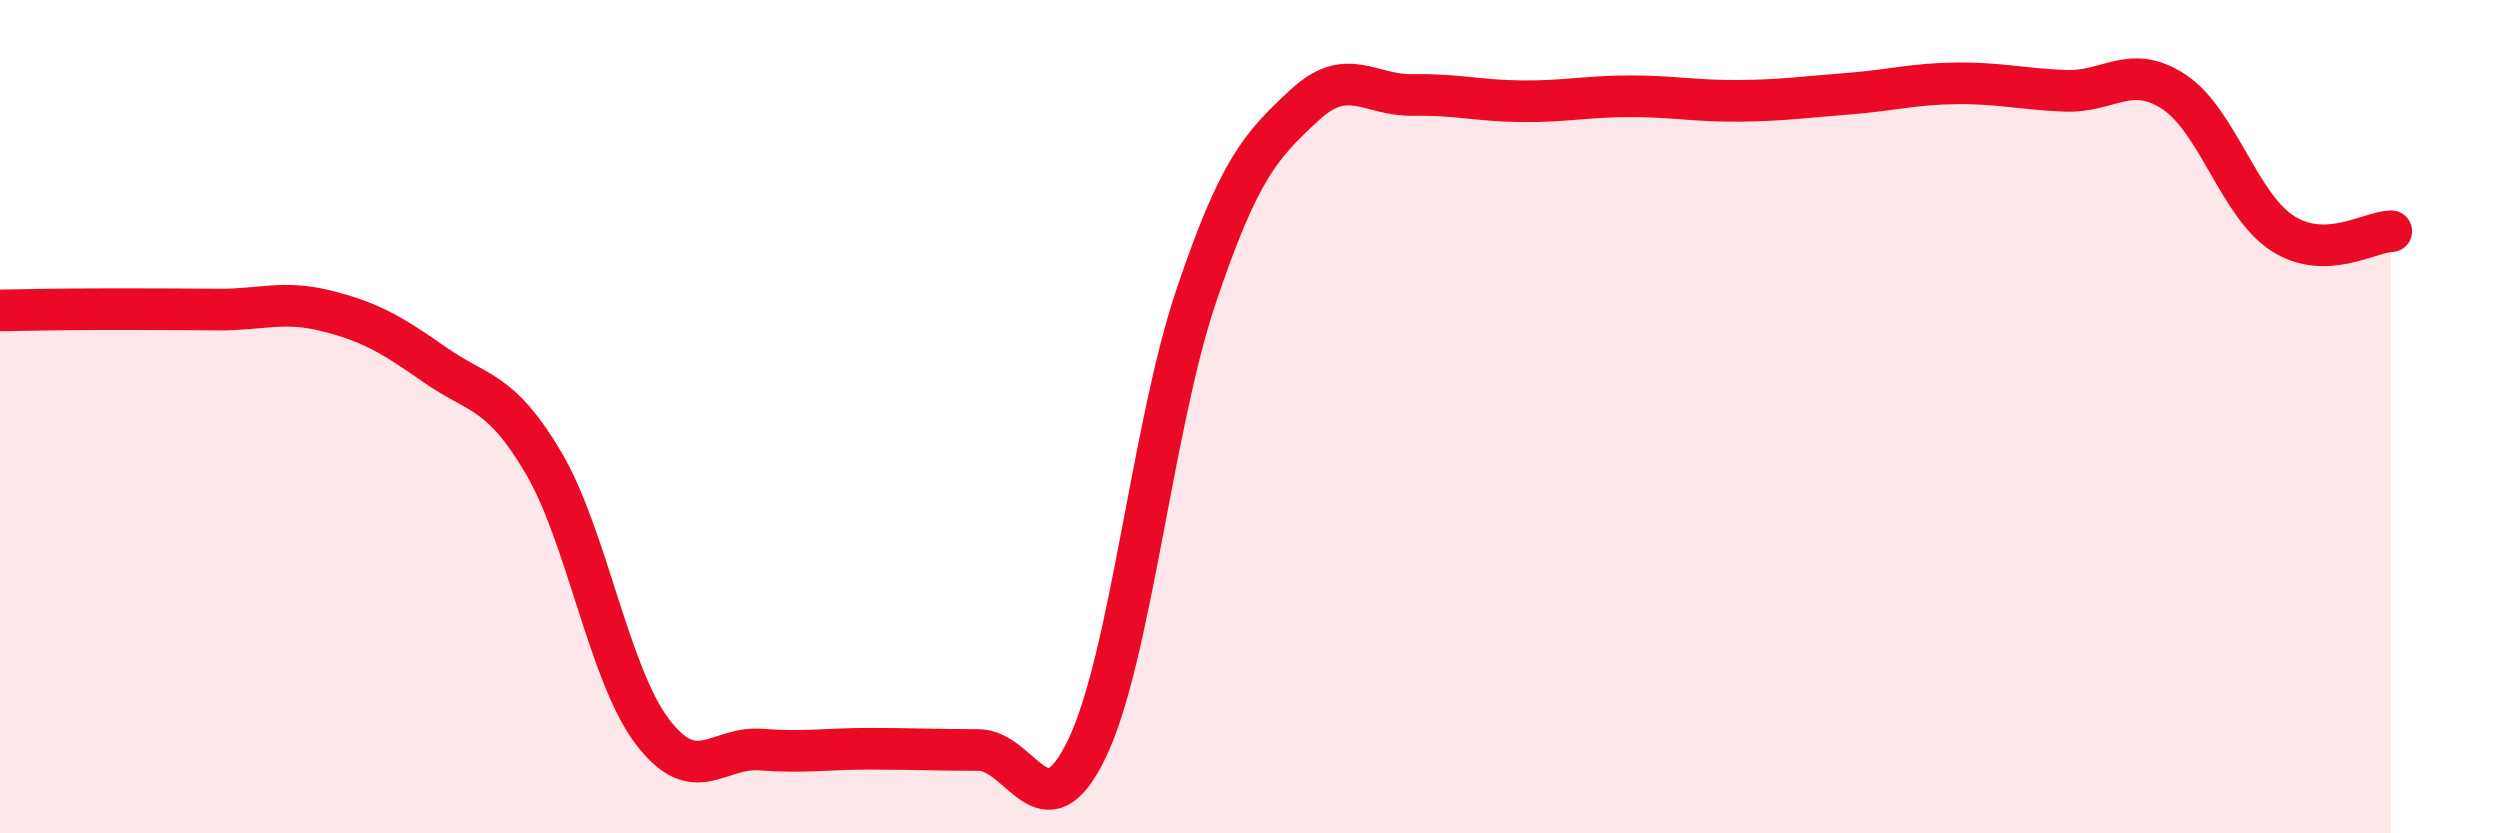
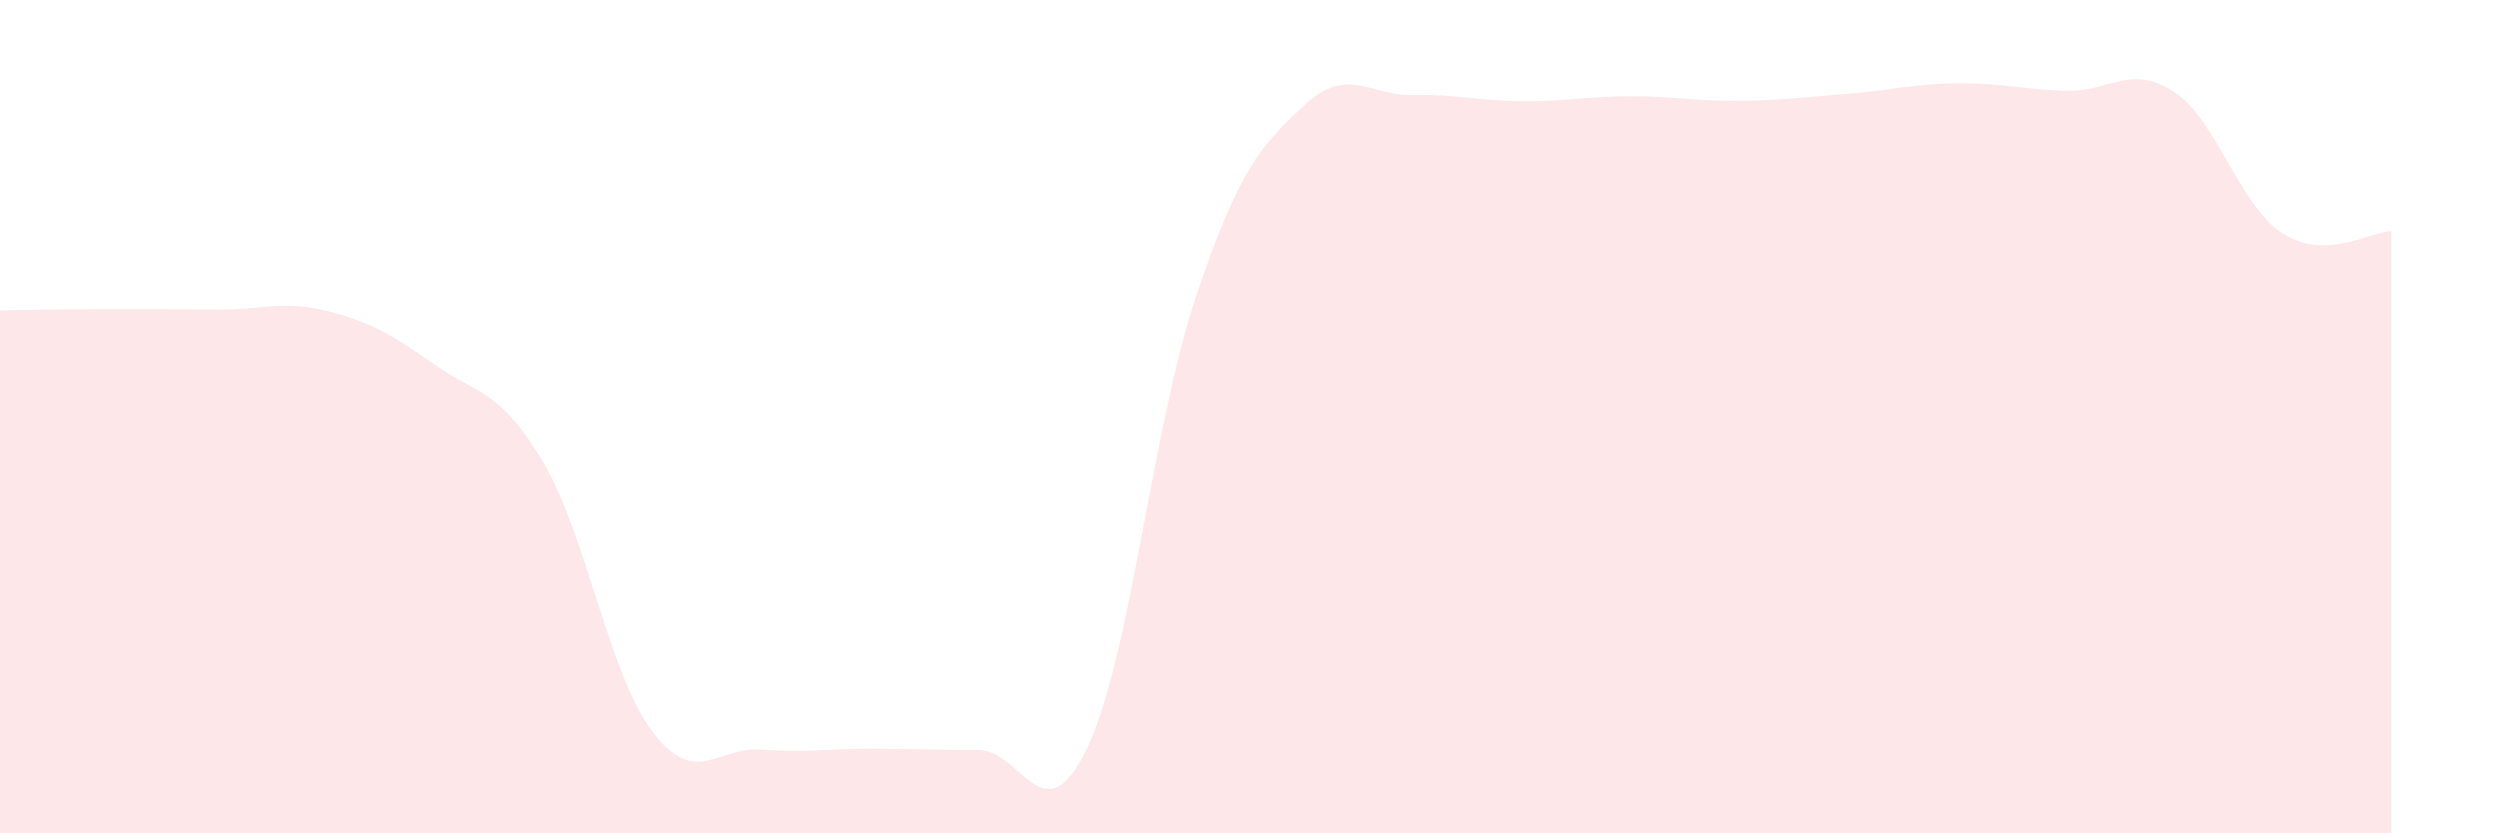
<svg xmlns="http://www.w3.org/2000/svg" width="60" height="20" viewBox="0 0 60 20">
  <path d="M 0,7.45 C 0.52,7.44 1.57,7.42 2.61,7.42 C 3.65,7.42 4.18,7.42 5.22,7.43 C 6.26,7.44 6.79,7.2 7.83,7.46 C 8.87,7.72 9.39,8.02 10.43,8.75 C 11.47,9.48 12,9.34 13.04,11.1 C 14.08,12.86 14.61,16.17 15.65,17.55 C 16.69,18.93 17.22,17.91 18.26,17.99 C 19.3,18.07 19.83,17.97 20.87,17.97 C 21.91,17.97 22.44,18 23.48,18 C 24.52,18 25.05,20.13 26.09,17.96 C 27.13,15.79 27.66,10.22 28.7,7.13 C 29.74,4.04 30.26,3.5 31.3,2.53 C 32.34,1.56 32.87,2.3 33.91,2.28 C 34.95,2.26 35.48,2.42 36.52,2.43 C 37.56,2.44 38.09,2.31 39.13,2.31 C 40.17,2.31 40.7,2.43 41.74,2.42 C 42.78,2.41 43.31,2.33 44.35,2.25 C 45.39,2.17 45.92,2.01 46.96,2 C 48,1.99 48.53,2.14 49.57,2.18 C 50.61,2.22 51.13,1.52 52.17,2.2 C 53.21,2.88 53.74,4.93 54.78,5.6 C 55.82,6.27 56.87,5.56 57.39,5.55L57.39 20L0 20Z" fill="#EB0A25" opacity="0.1" stroke-linecap="round" stroke-linejoin="round" />
-   <path d="M 0,7.45 C 0.52,7.44 1.57,7.42 2.61,7.42 C 3.65,7.42 4.18,7.42 5.22,7.43 C 6.26,7.44 6.79,7.2 7.83,7.46 C 8.87,7.72 9.39,8.02 10.43,8.75 C 11.47,9.48 12,9.34 13.04,11.1 C 14.08,12.86 14.61,16.17 15.65,17.55 C 16.69,18.93 17.22,17.91 18.26,17.99 C 19.3,18.07 19.83,17.97 20.87,17.97 C 21.91,17.97 22.44,18 23.48,18 C 24.52,18 25.05,20.13 26.09,17.96 C 27.13,15.79 27.66,10.22 28.7,7.13 C 29.74,4.04 30.26,3.5 31.3,2.53 C 32.34,1.56 32.87,2.3 33.91,2.28 C 34.95,2.26 35.48,2.42 36.52,2.43 C 37.56,2.44 38.09,2.31 39.13,2.31 C 40.17,2.31 40.7,2.43 41.74,2.42 C 42.78,2.41 43.31,2.33 44.35,2.25 C 45.39,2.17 45.92,2.01 46.96,2 C 48,1.99 48.53,2.14 49.57,2.18 C 50.61,2.22 51.13,1.52 52.17,2.2 C 53.21,2.88 53.74,4.93 54.78,5.6 C 55.82,6.27 56.87,5.56 57.39,5.55" stroke="#EB0A25" stroke-width="1" fill="none" stroke-linecap="round" stroke-linejoin="round" />
</svg>